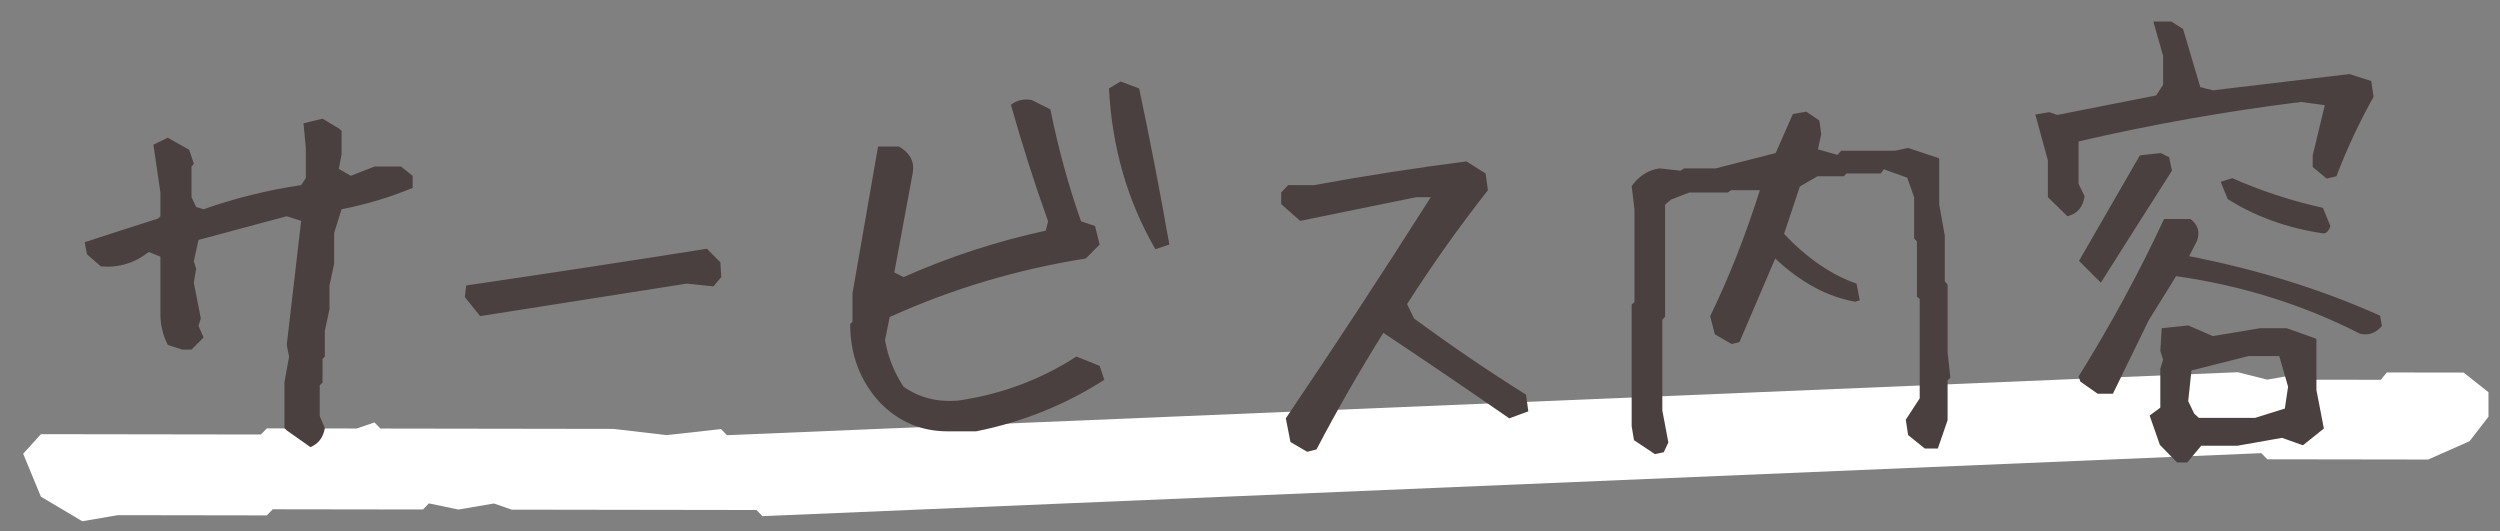
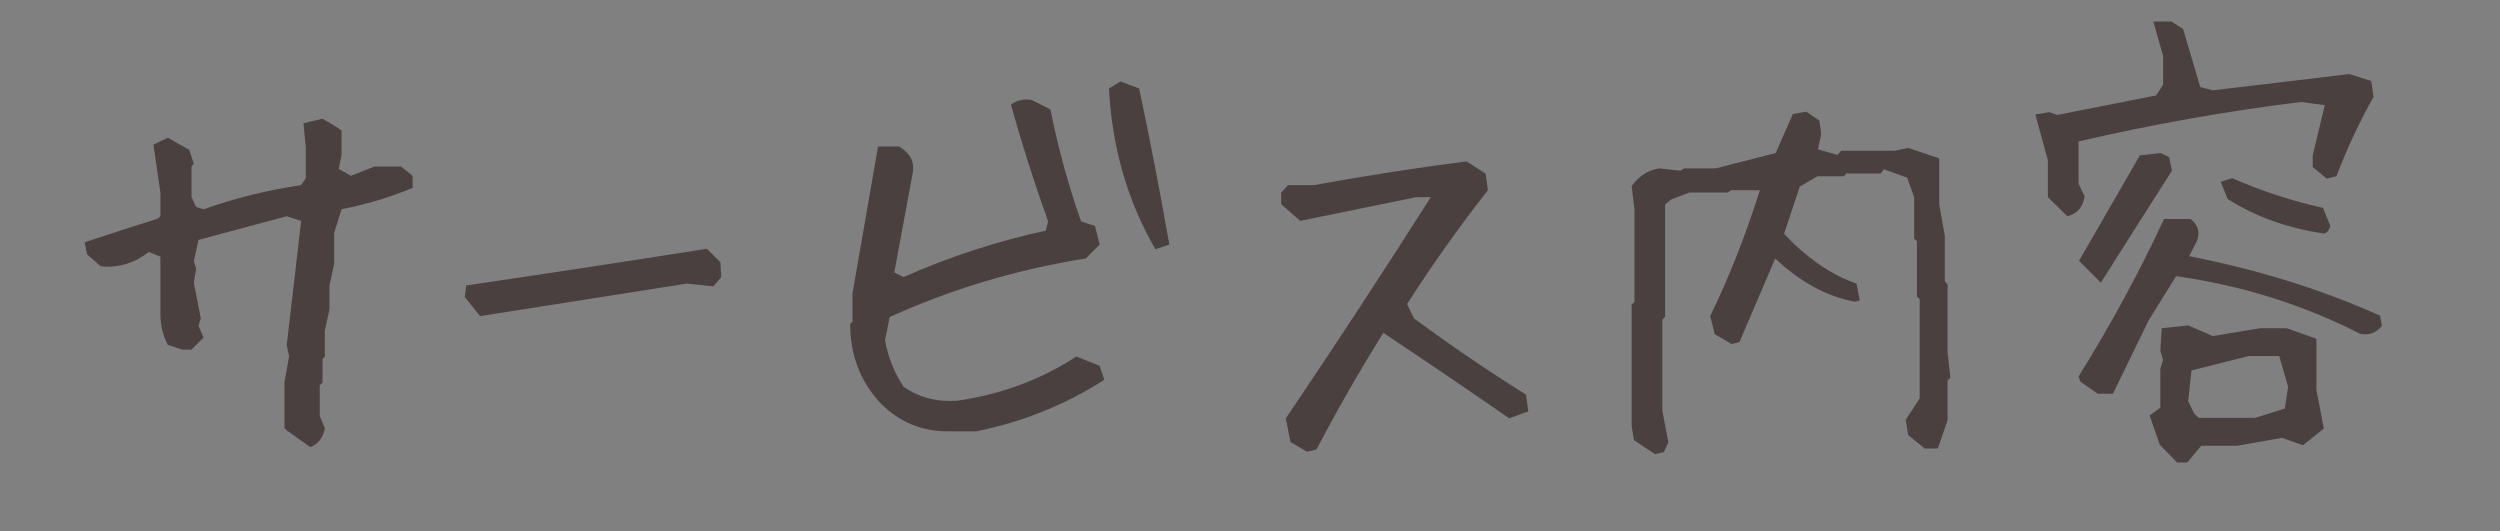
<svg xmlns="http://www.w3.org/2000/svg" width="240" height="51" viewBox="0 0 240 51" fill="none">
  <rect x="0" y="0" width="240" height="51" fill="#808080" stroke="none" />
-   <path d="M7.9 50.039L3.927 47.68L2.224 43.56L3.928 41.68L25.048 41.712L25.616 41.124L34.246 41.137L35.949 40.552L36.517 41.141L58.886 41.175L63.996 41.771L69.219 41.19L69.787 41.779L214.821 35.734L217.66 36.444L221.634 35.744L222.202 36.451L228.56 36.461L229.128 35.756L236.509 35.767L238.893 37.653L238.893 40.006L237.076 42.357L233.101 44.115L217.658 44.092L217.09 43.503L73.192 49.55L72.624 48.961L49.119 48.925L47.416 48.334L44.009 48.917L41.171 48.325L40.603 48.912L26.182 48.891L25.614 49.478L11.307 49.456L7.9 50.039Z" fill="white" />
  <path d="M29.803 42.925L27.528 41.319L27.305 41.096V36.725L27.751 34.228L27.528 33.113L28.911 21.204L27.528 20.758L19.054 23.033L18.608 25.084L18.831 25.798L18.608 27.136L19.277 30.57L19.054 31.284L19.545 32.399L18.385 33.559H17.493L16.11 33.113C15.635 32.191 15.397 31.195 15.397 30.124V24.638L14.282 24.192C12.914 25.263 11.383 25.724 9.688 25.575L8.35 24.415L8.127 23.256C10.386 22.512 12.736 21.754 15.174 20.981L15.397 20.758V18.483L14.728 13.889L16.11 13.22L18.162 14.38L18.608 15.718L18.385 15.986V18.929L18.831 19.866L19.545 20.089C22.578 19.018 25.7 18.245 28.911 17.77L29.357 17.101V14.157L29.134 11.838L30.963 11.392L32.524 12.328L32.791 12.551V14.826L32.524 16.209L33.683 16.878L35.958 15.986H38.5L39.615 16.878V18.037C37.475 18.929 35.2 19.613 32.791 20.089L32.078 22.364V25.307L31.632 27.404V29.678L31.186 31.73V34.228L30.963 34.451V36.725L30.695 36.993V39.937L31.186 41.096C31.037 41.988 30.576 42.598 29.803 42.925ZM46.095 30.347L44.623 28.519L44.757 27.404C52.458 26.274 60.16 25.099 67.861 23.88L69.154 25.174L69.243 26.601L68.485 27.493L65.943 27.225C59.312 28.266 52.696 29.307 46.095 30.347ZM90.982 41.408C88.455 41.408 86.299 40.502 84.515 38.688C82.582 36.606 81.616 34.079 81.616 31.105L81.839 30.883V28.162L84.292 14.068H86.299C87.34 14.662 87.786 15.48 87.637 16.521L85.853 26.155L86.745 26.601C91.086 24.668 95.636 23.181 100.393 22.141L100.616 21.248C99.278 17.502 98.089 13.77 97.048 10.053C97.643 9.608 98.312 9.459 99.055 9.608L100.839 10.5C101.583 14.216 102.564 17.799 103.783 21.248L105.121 21.695L105.567 23.479L104.229 24.817C97.658 25.857 91.384 27.731 85.407 30.436L84.961 32.667C85.258 34.302 85.853 35.789 86.745 37.127C88.232 38.167 89.956 38.614 91.919 38.465C96.082 37.87 99.888 36.458 103.337 34.228L105.567 35.12L106.013 36.458C102.266 38.866 98.163 40.517 93.703 41.408H90.982ZM110.919 23.925C108.243 19.316 106.756 14.172 106.459 8.492L107.574 7.823L109.358 8.492C110.399 13.399 111.365 18.394 112.257 23.479L110.919 23.925ZM125.49 43.371L123.884 42.434L123.438 40.16C128.166 33.172 132.804 26.095 137.354 18.929H135.971L124.821 21.204L122.992 19.598V18.483L123.661 17.77H126.159C131.035 16.878 135.912 16.119 140.788 15.495L142.617 16.655L142.84 18.26C140.104 21.739 137.517 25.382 135.079 29.188L135.748 30.57C139.257 33.157 142.84 35.595 146.497 37.885L146.72 39.491L144.891 40.16C140.937 37.424 136.908 34.688 132.804 31.953C130.515 35.61 128.374 39.342 126.382 43.148L125.49 43.371ZM158.87 43.594L156.862 42.256L156.639 40.918V29.232L156.907 29.009V20.089L156.639 17.859C157.353 16.878 158.245 16.313 159.316 16.164L161.323 16.387L161.679 16.164H164.712L170.466 14.692L172.116 10.946L173.41 10.723L174.658 11.57L174.837 12.863L174.525 14.335L176.398 14.87L176.755 14.469H181.929L183.177 14.201L186.121 15.183L186.166 15.272V19.643L186.701 22.631V27.002L186.969 27.314V33.826L187.236 36.279L186.969 36.502V40.338L186.032 43.059H184.783L183.177 41.765L182.954 40.293L184.292 38.242V28.697L184.025 28.474V23.166L183.757 22.899V18.929L183.088 17.056L180.858 16.253L180.546 16.655H177.245L177.022 16.922H174.48L172.785 17.903L171.269 22.453C173.499 24.802 175.818 26.393 178.227 27.225L178.539 28.831L178.093 28.965C175.417 28.489 172.86 27.106 170.421 24.817L166.987 32.845L166.229 33.023L164.623 32.087L164.177 30.347C165.961 26.69 167.552 22.661 168.949 18.26H166.184L165.872 18.483H162.17L160.431 19.152L159.851 19.643V30.392L159.583 30.704V39.401L160.163 42.479L159.717 43.416L158.87 43.594ZM208.996 44.397L207.346 42.702L206.365 39.892L207.391 39.134V35.387L207.658 34.54L207.391 33.692L207.525 31.507L210.067 31.239L212.431 32.265L216.98 31.507H219.522L222.288 32.488L222.377 32.577V37.439L223.091 41.141L221.083 42.746L219.076 42.033L214.795 42.791H211.316L209.978 44.397H208.996ZM206.276 30.749L202.841 37.796H201.37L199.719 36.636L199.541 36.145C202.633 31.18 205.369 26.14 207.748 21.026H210.29C211.003 21.561 211.212 22.259 210.914 23.122L210.156 24.594C216.727 25.872 222.838 27.775 228.487 30.303L228.666 31.284C228.101 31.968 227.402 32.221 226.569 32.042C221.098 29.247 215.211 27.404 208.907 26.512L206.276 30.749ZM219.344 39.223L219.656 37.127L218.809 34.183H215.865L210.379 35.566L210.067 38.509L210.647 39.714L211.093 40.115H216.489L219.344 39.223ZM201.682 27.136L199.585 25.04L205.428 14.915L207.435 14.692L208.238 15.094L208.506 16.387C206.097 20.163 203.823 23.746 201.682 27.136ZM223.046 22.408C219.597 21.903 216.534 20.802 213.858 19.108L213.189 17.457L214.304 17.101C217.04 18.32 219.939 19.271 223.001 19.955L223.715 21.695C223.566 22.17 223.343 22.408 223.046 22.408ZM198.47 20.758L196.597 18.929V15.406L195.393 10.99L196.731 10.767L197.489 11.035L206.989 9.162L207.658 8.136V5.37L206.722 2.07H208.461L209.576 2.783L211.226 8.359L212.431 8.671L225.544 7.11L227.64 7.779L227.863 9.295C226.495 11.733 225.306 14.276 224.295 16.922L223.358 17.145L222.02 16.03V14.915L223.18 10.098L220.905 9.786C213.709 10.678 206.588 11.942 199.541 13.577V17.636L200.121 18.84C199.972 19.881 199.422 20.52 198.47 20.758Z" fill="#4B4040" />
</svg>